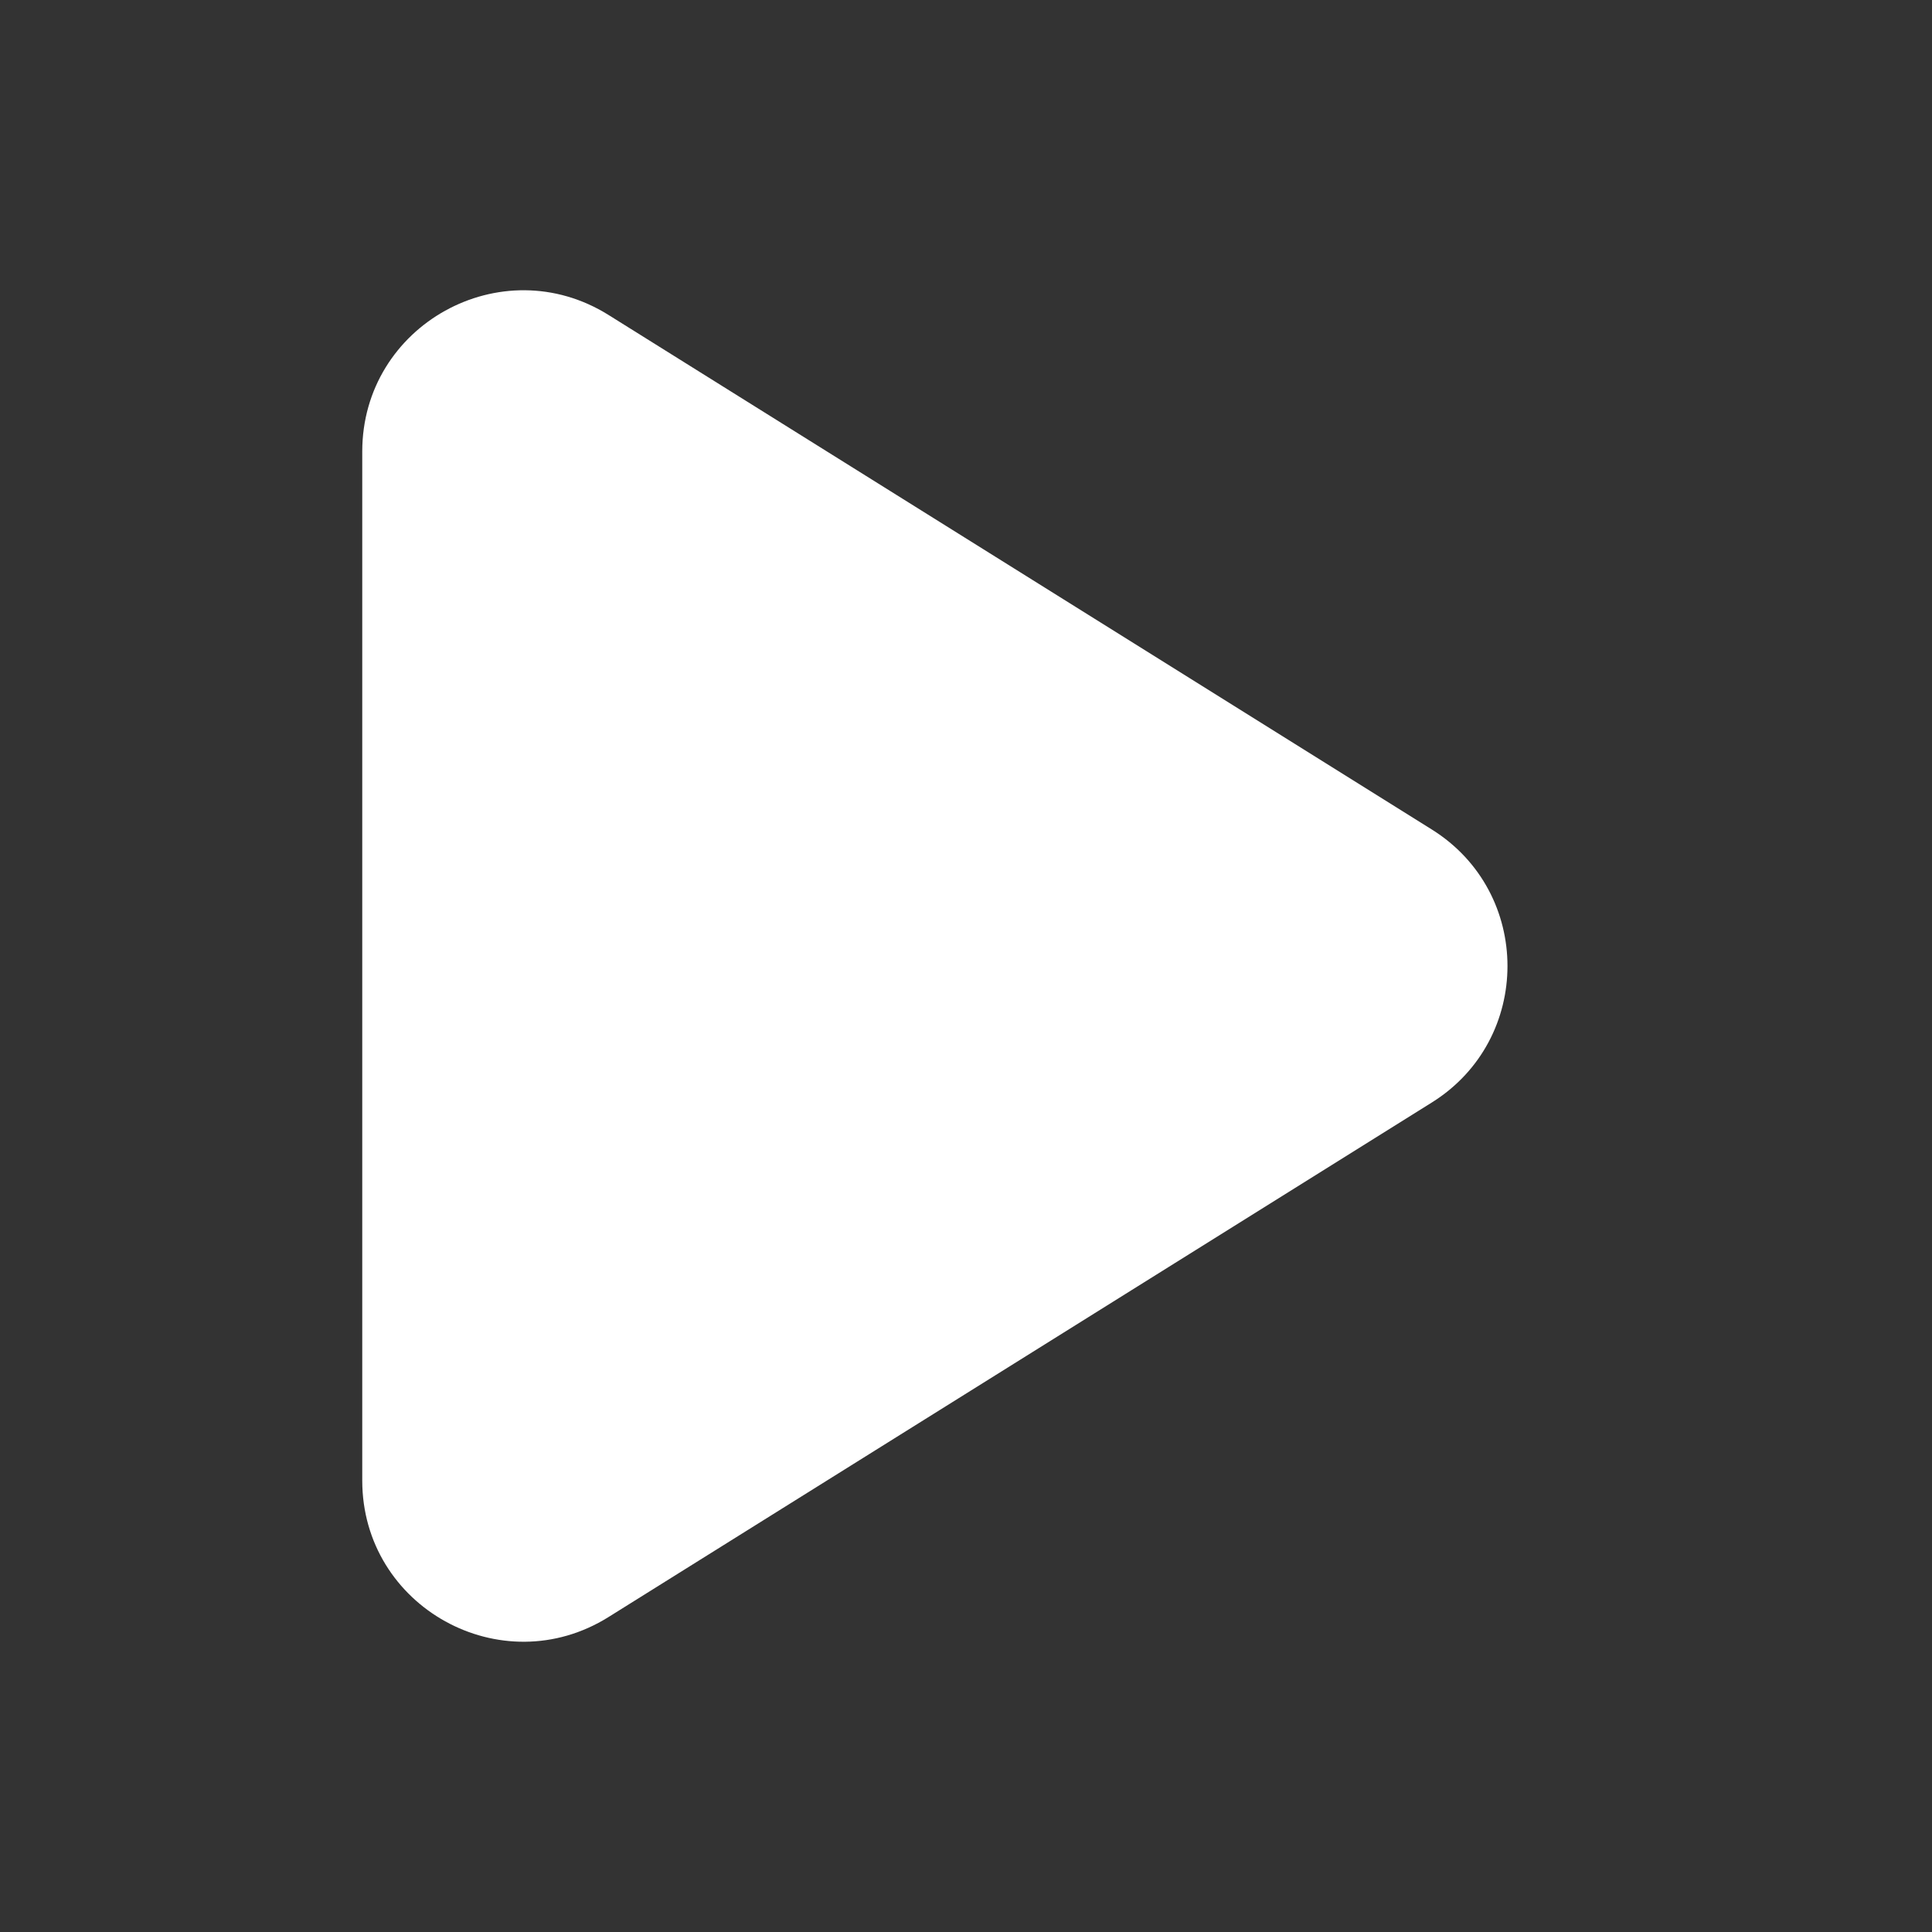
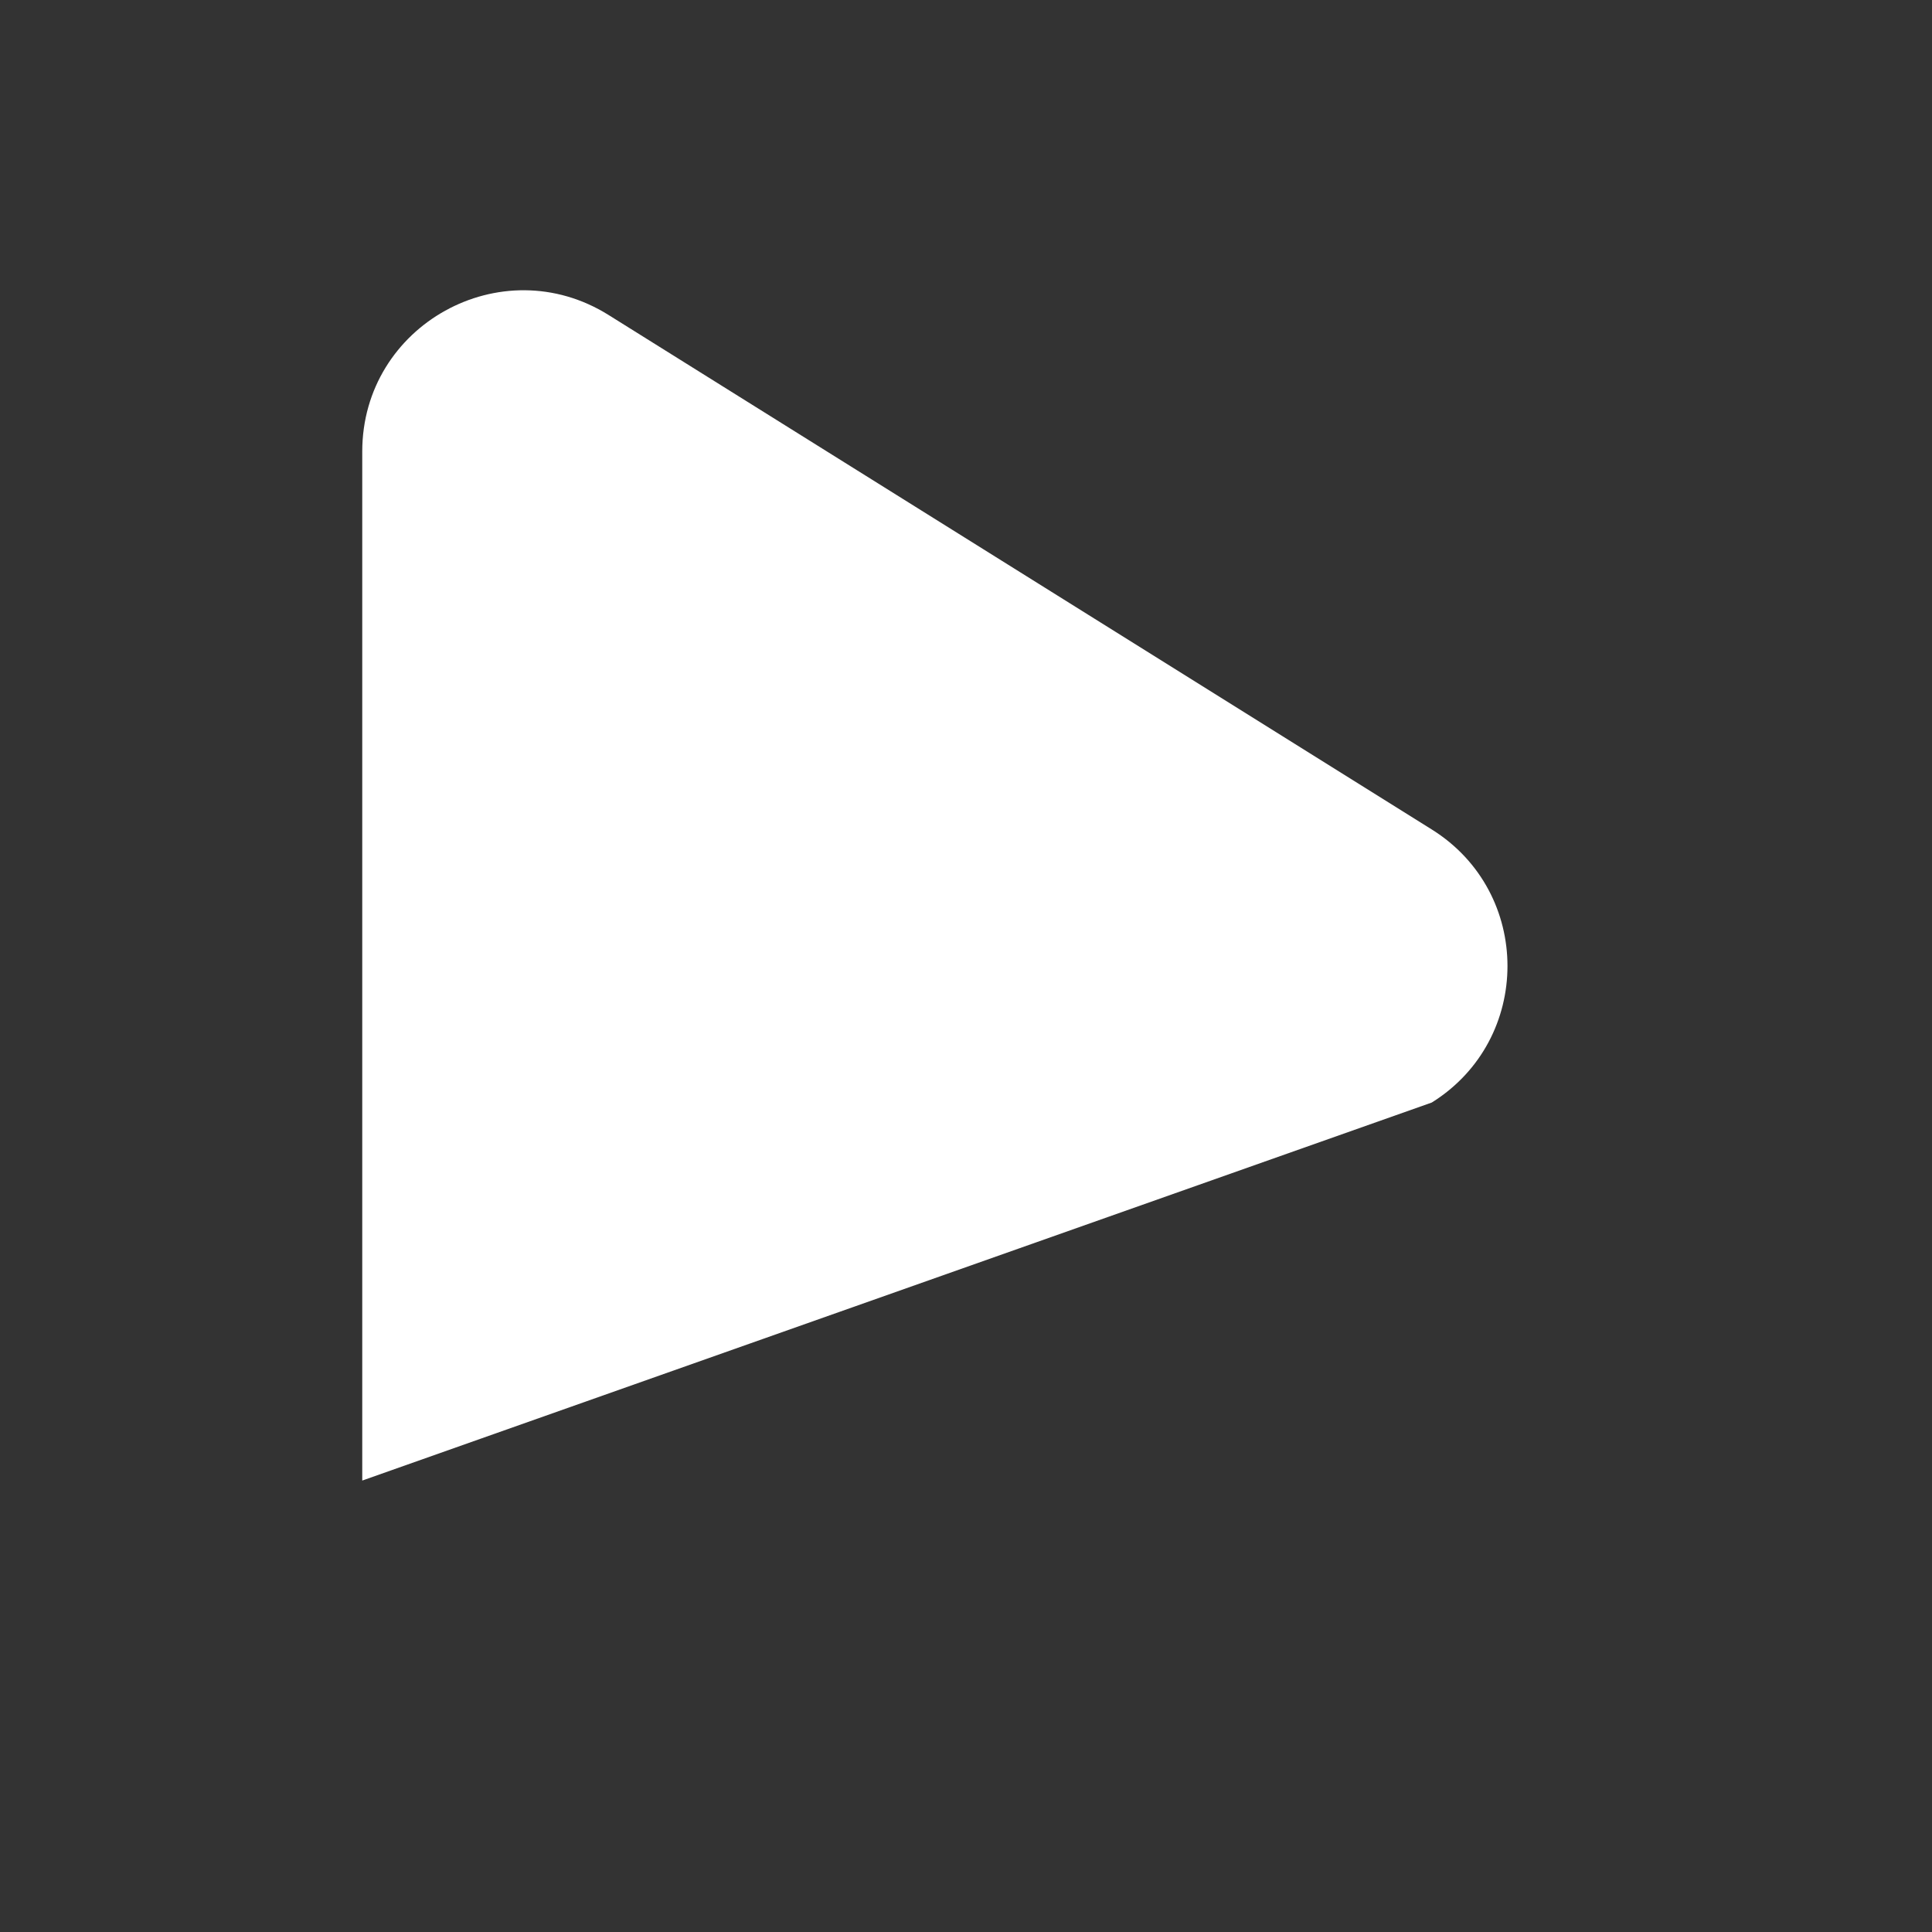
<svg xmlns="http://www.w3.org/2000/svg" preserveAspectRatio="none" width="100%" height="100%" overflow="visible" style="display: block;" viewBox="0 0 24 24" fill="none">
  <rect x="0" y="0" width="24" height="24" fill="#333333" stroke="none" />
  <g id="Frame 127">
-     <path id="Rectangle 124" d="M4.5 5.609V18.392C4.5 19.962 6.228 20.92 7.56 20.087L17.786 13.696C19.04 12.913 19.04 11.087 17.786 10.304L7.56 3.913C6.228 3.08 4.5 4.038 4.5 5.609Z" fill="white" style="fill:white;fill-opacity:1;" />
+     <path id="Rectangle 124" d="M4.5 5.609V18.392L17.786 13.696C19.04 12.913 19.04 11.087 17.786 10.304L7.56 3.913C6.228 3.08 4.5 4.038 4.5 5.609Z" fill="white" style="fill:white;fill-opacity:1;" />
  </g>
</svg>